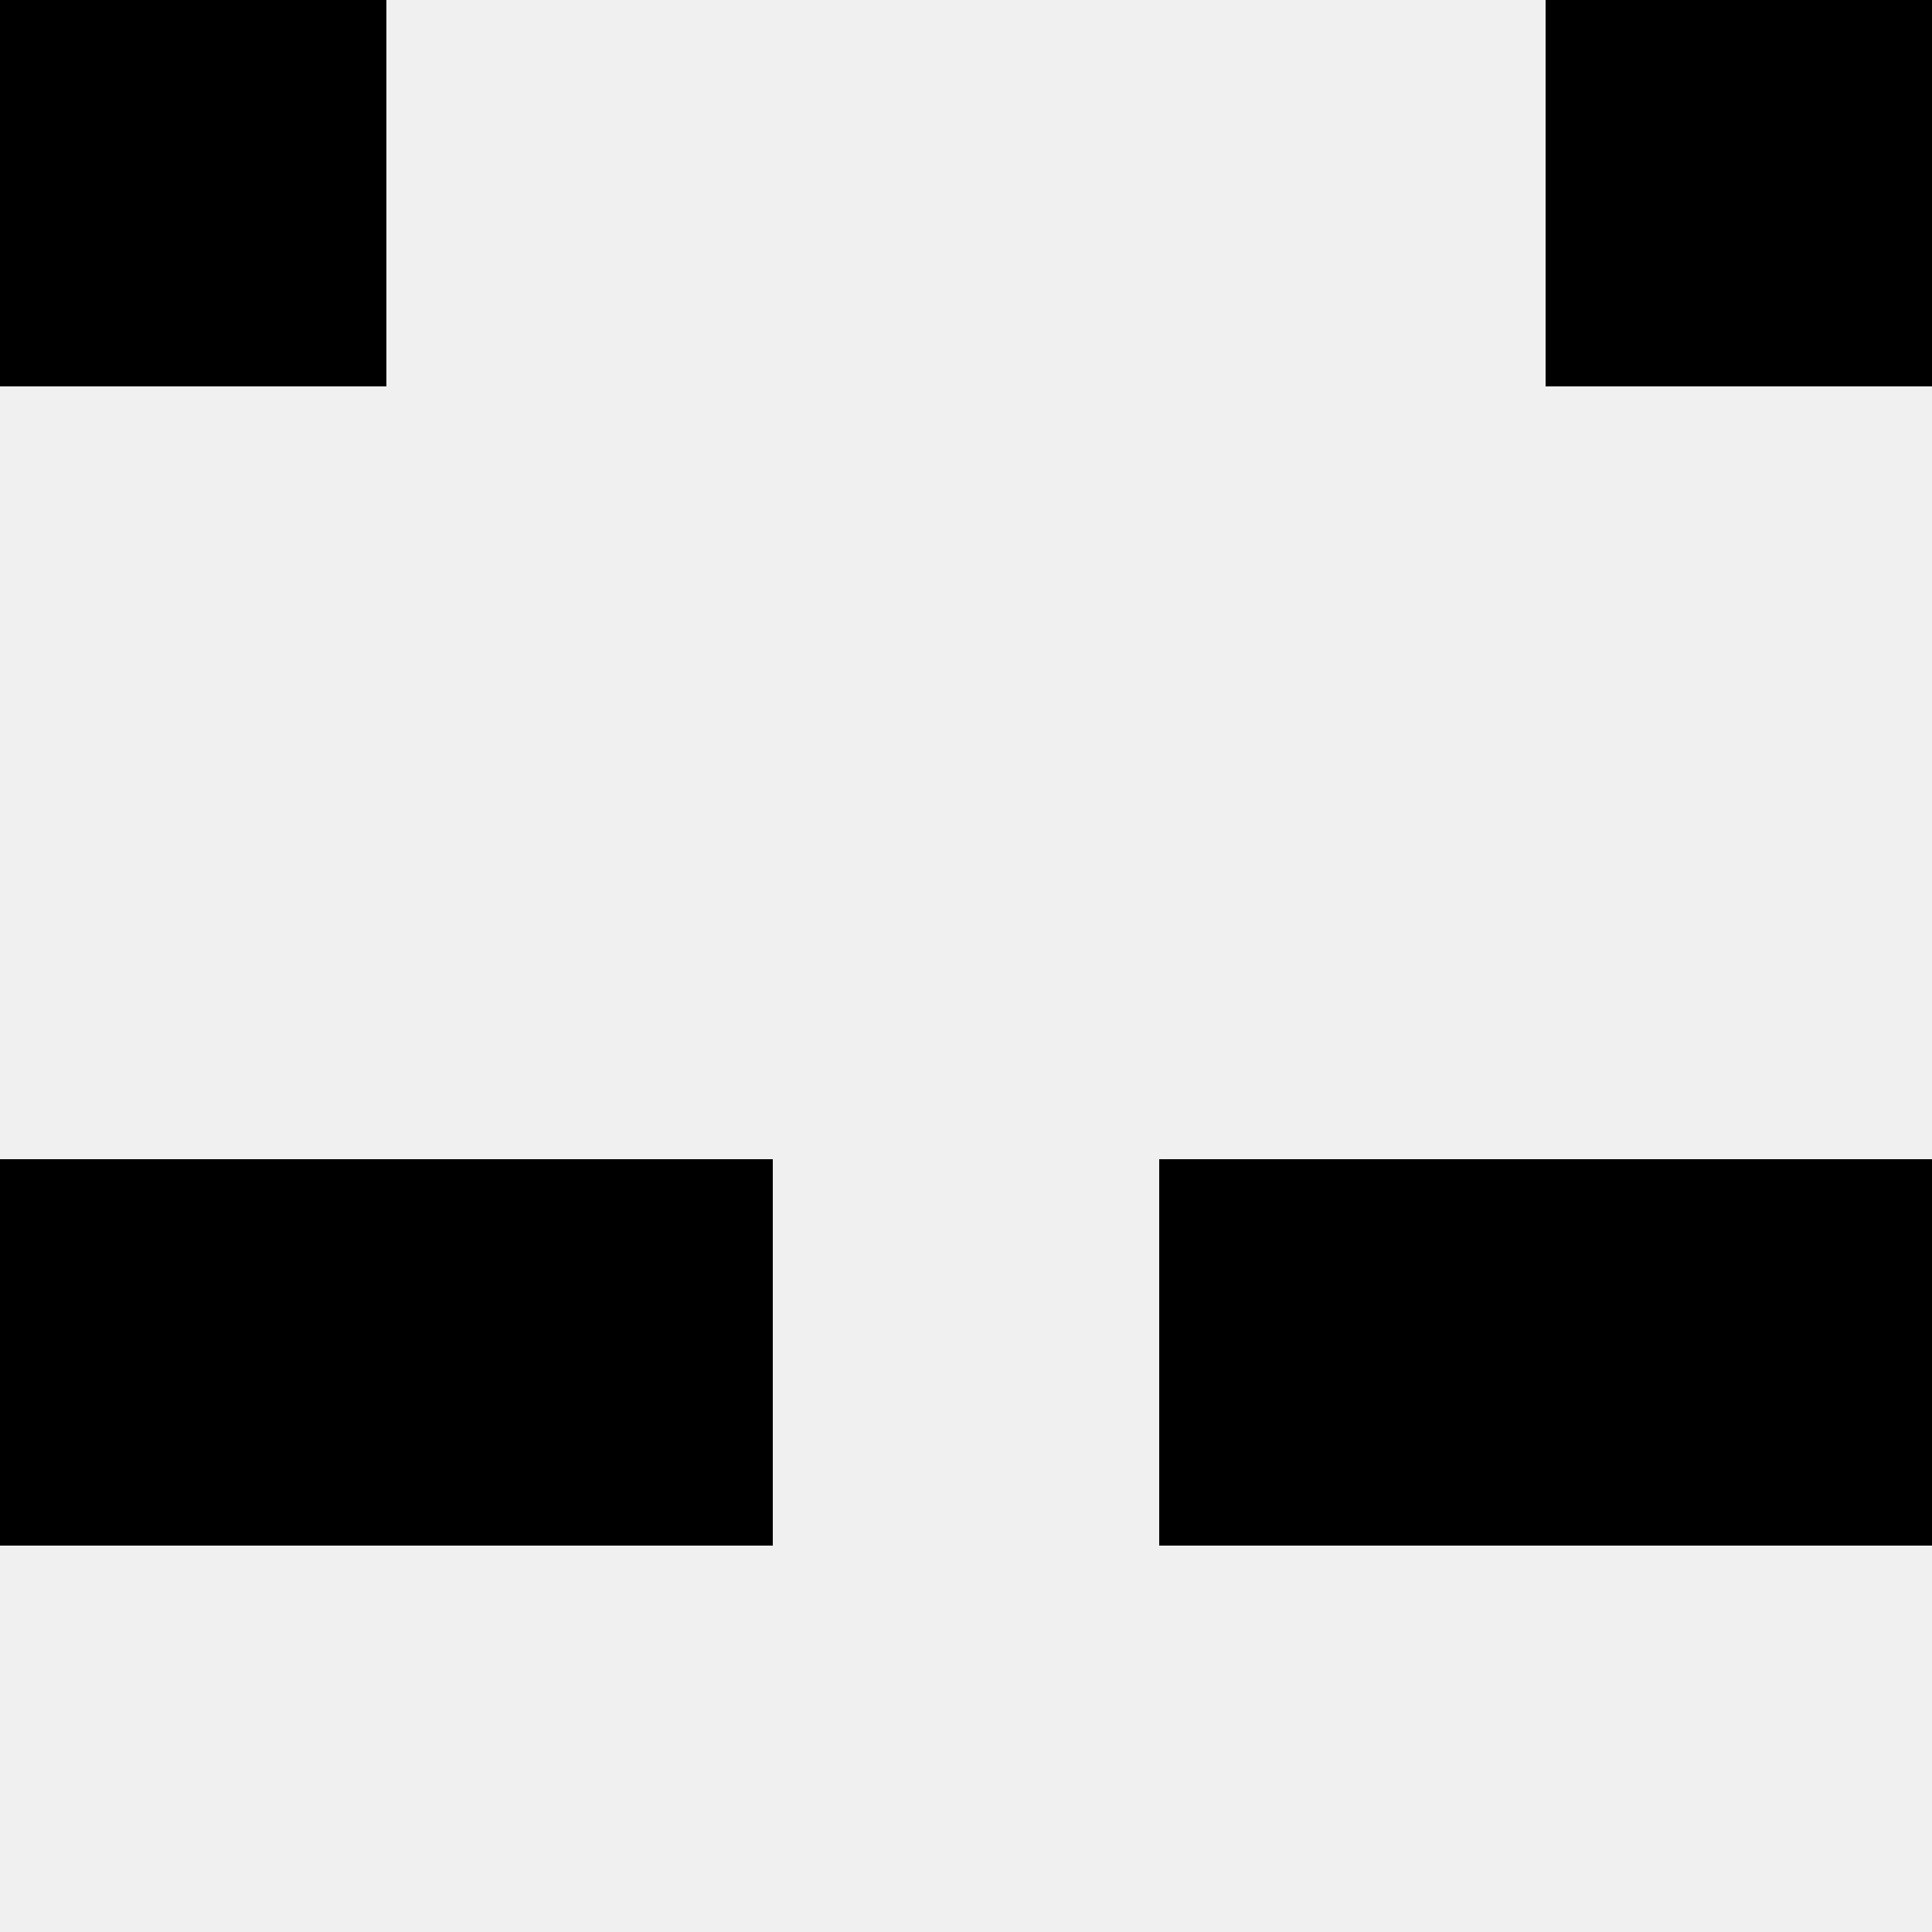
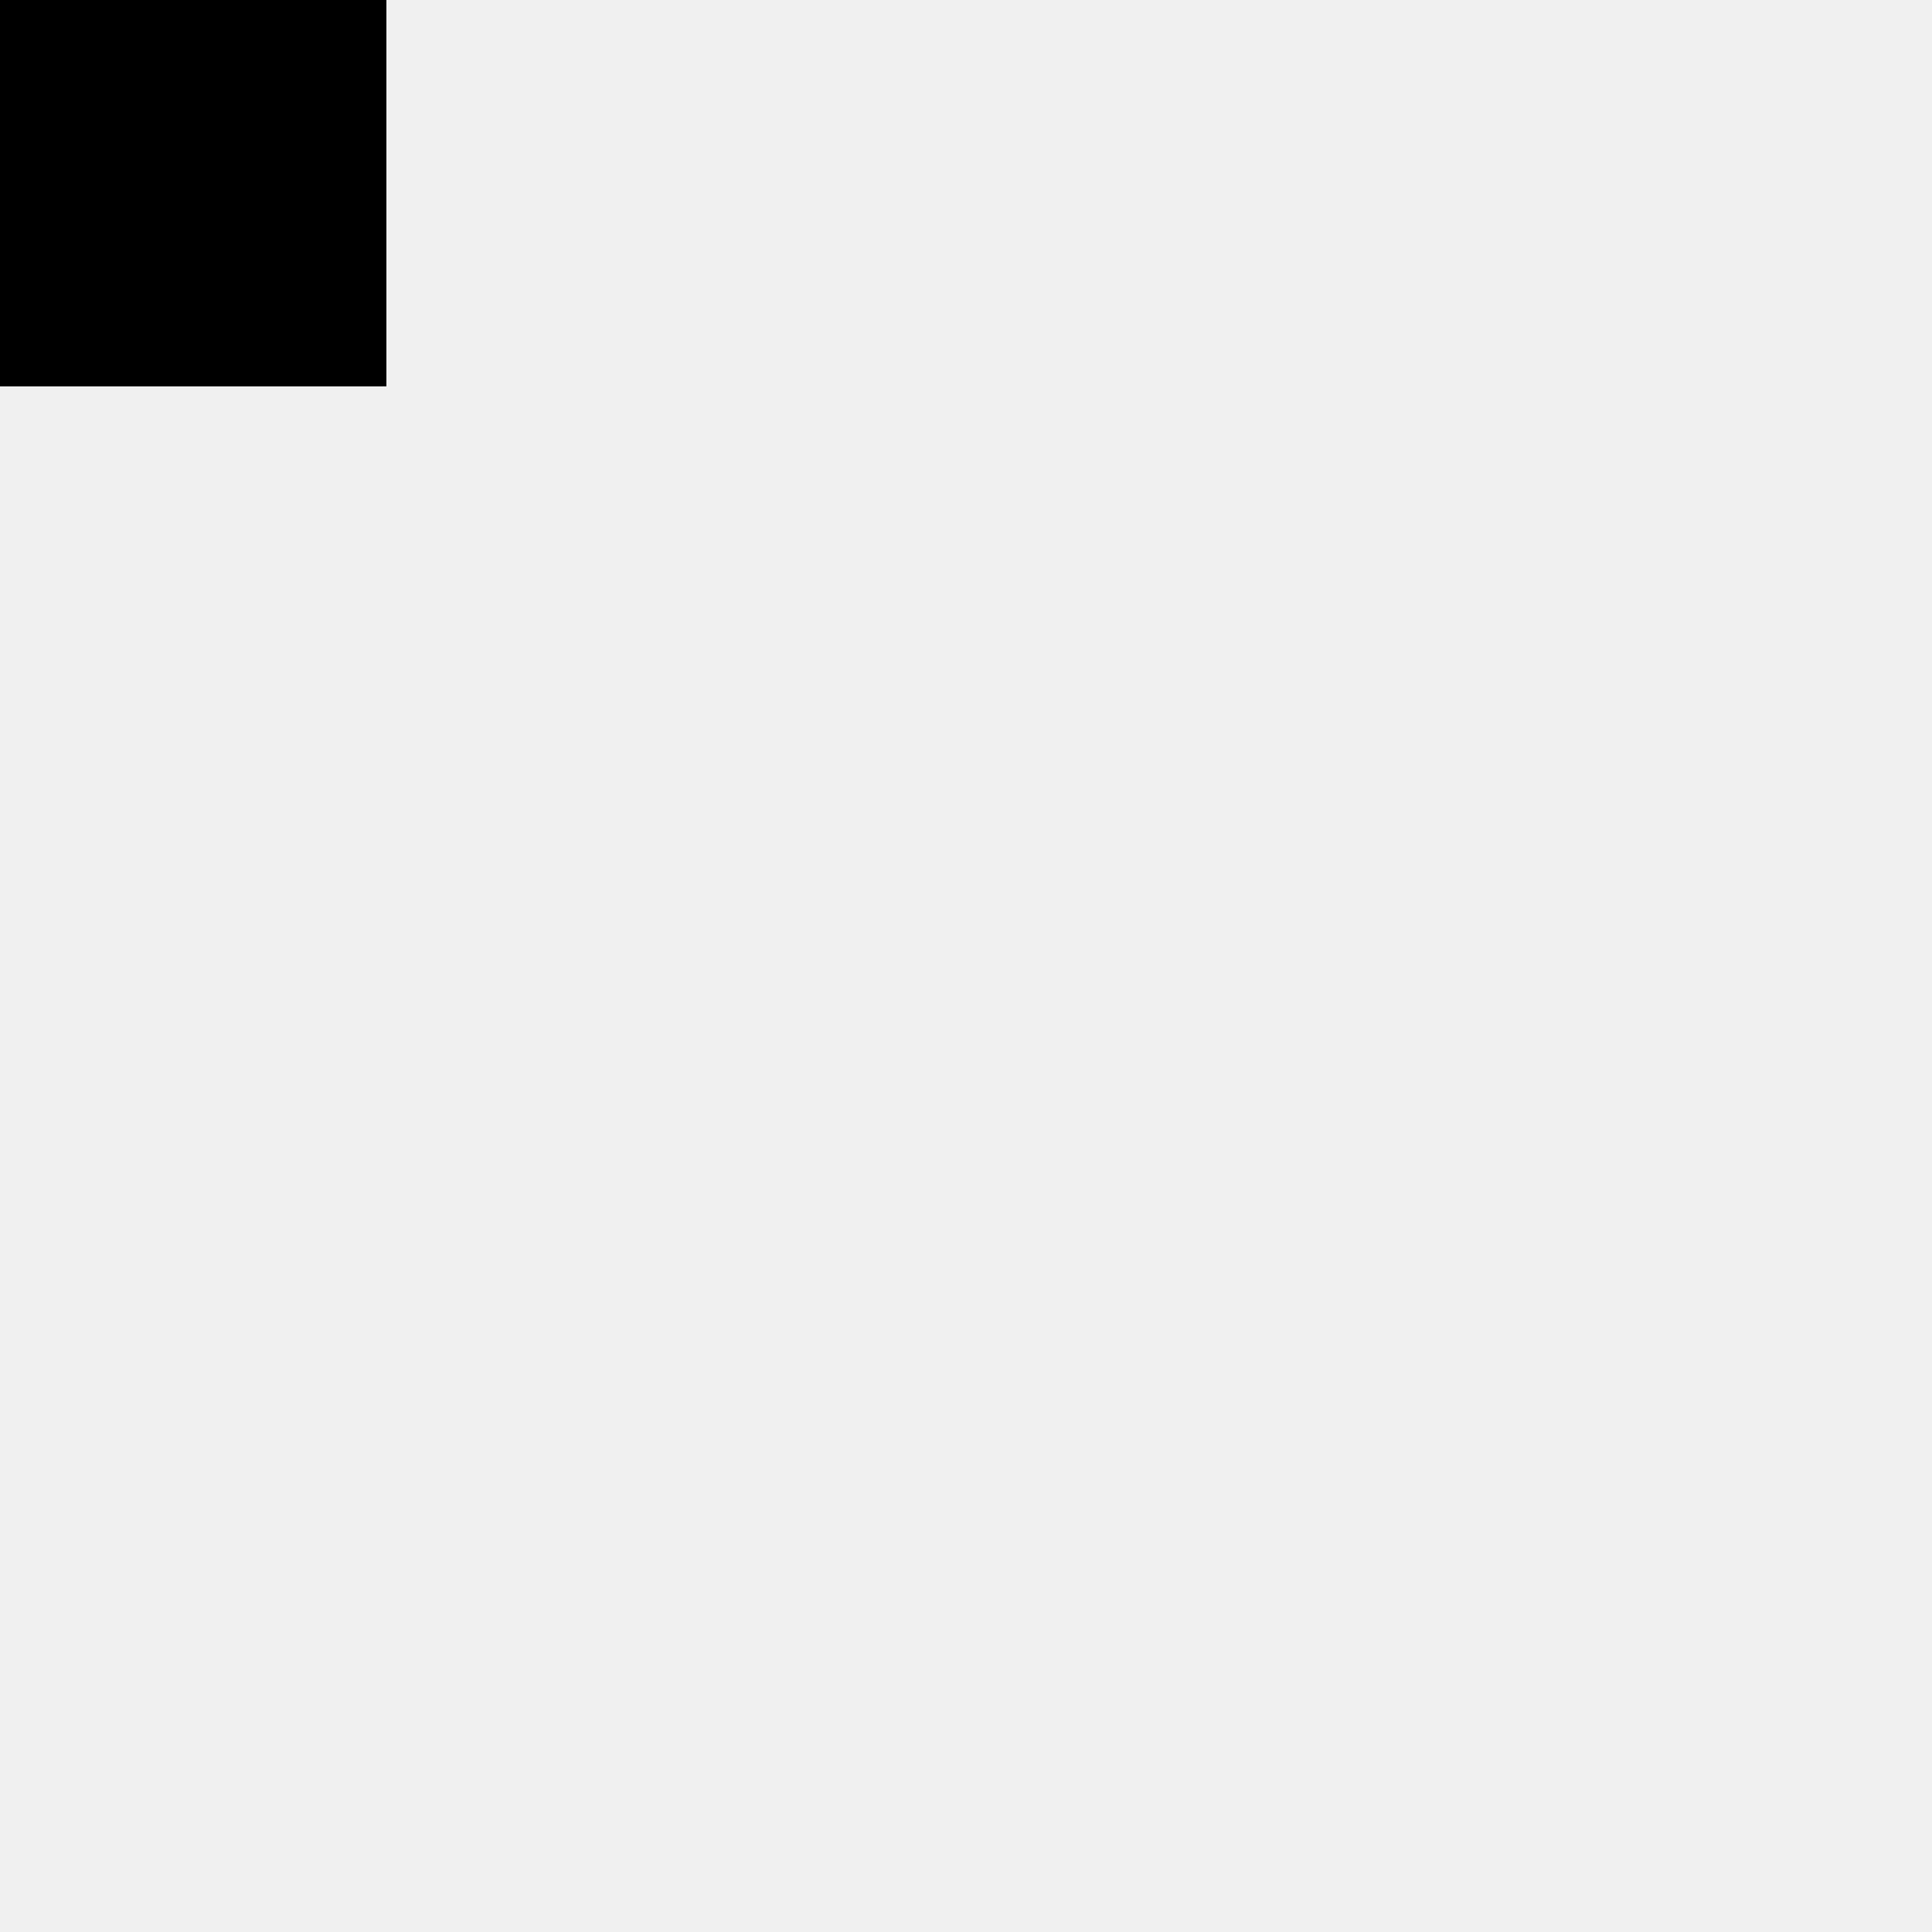
<svg xmlns="http://www.w3.org/2000/svg" width="80" height="80">
  <rect width="100%" height="100%" fill="#f0f0f0" />
  <rect x="0" y="0" width="16" height="16" fill="hsl(198, 70%, 50%)" />
-   <rect x="64" y="0" width="16" height="16" fill="hsl(198, 70%, 50%)" />
-   <rect x="0" y="48" width="16" height="16" fill="hsl(198, 70%, 50%)" />
-   <rect x="64" y="48" width="16" height="16" fill="hsl(198, 70%, 50%)" />
-   <rect x="16" y="48" width="16" height="16" fill="hsl(198, 70%, 50%)" />
-   <rect x="48" y="48" width="16" height="16" fill="hsl(198, 70%, 50%)" />
</svg>